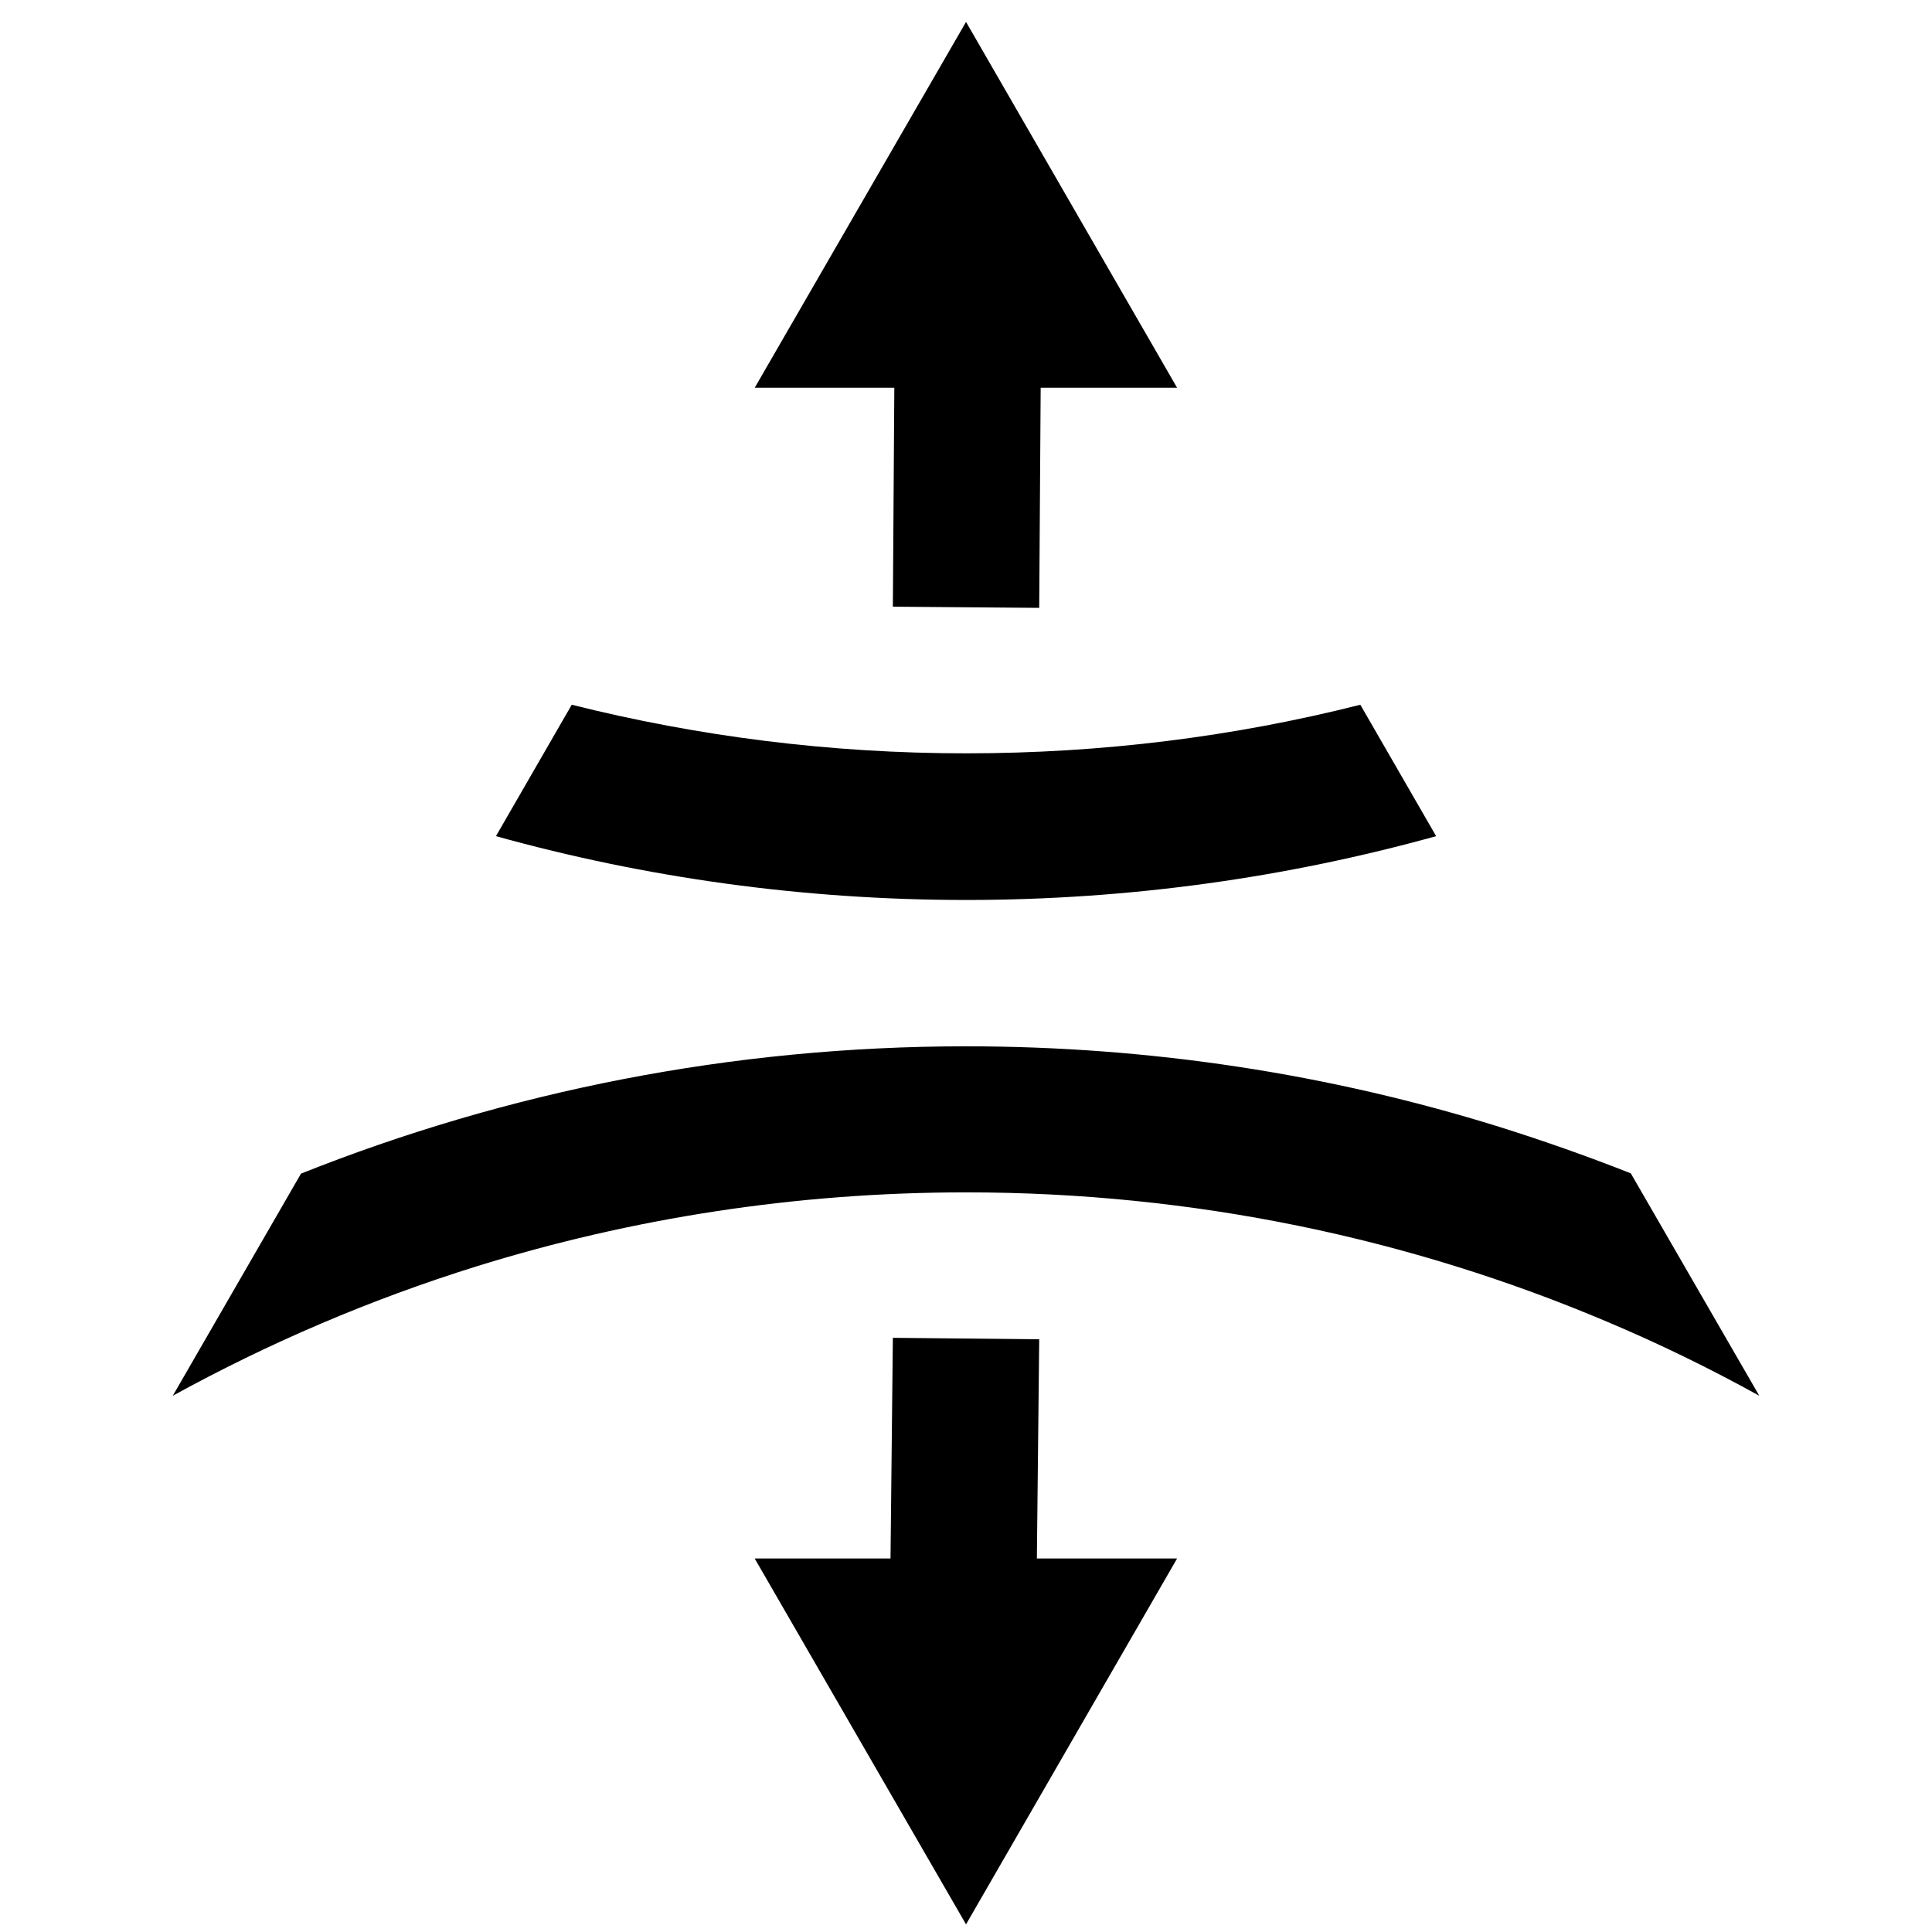
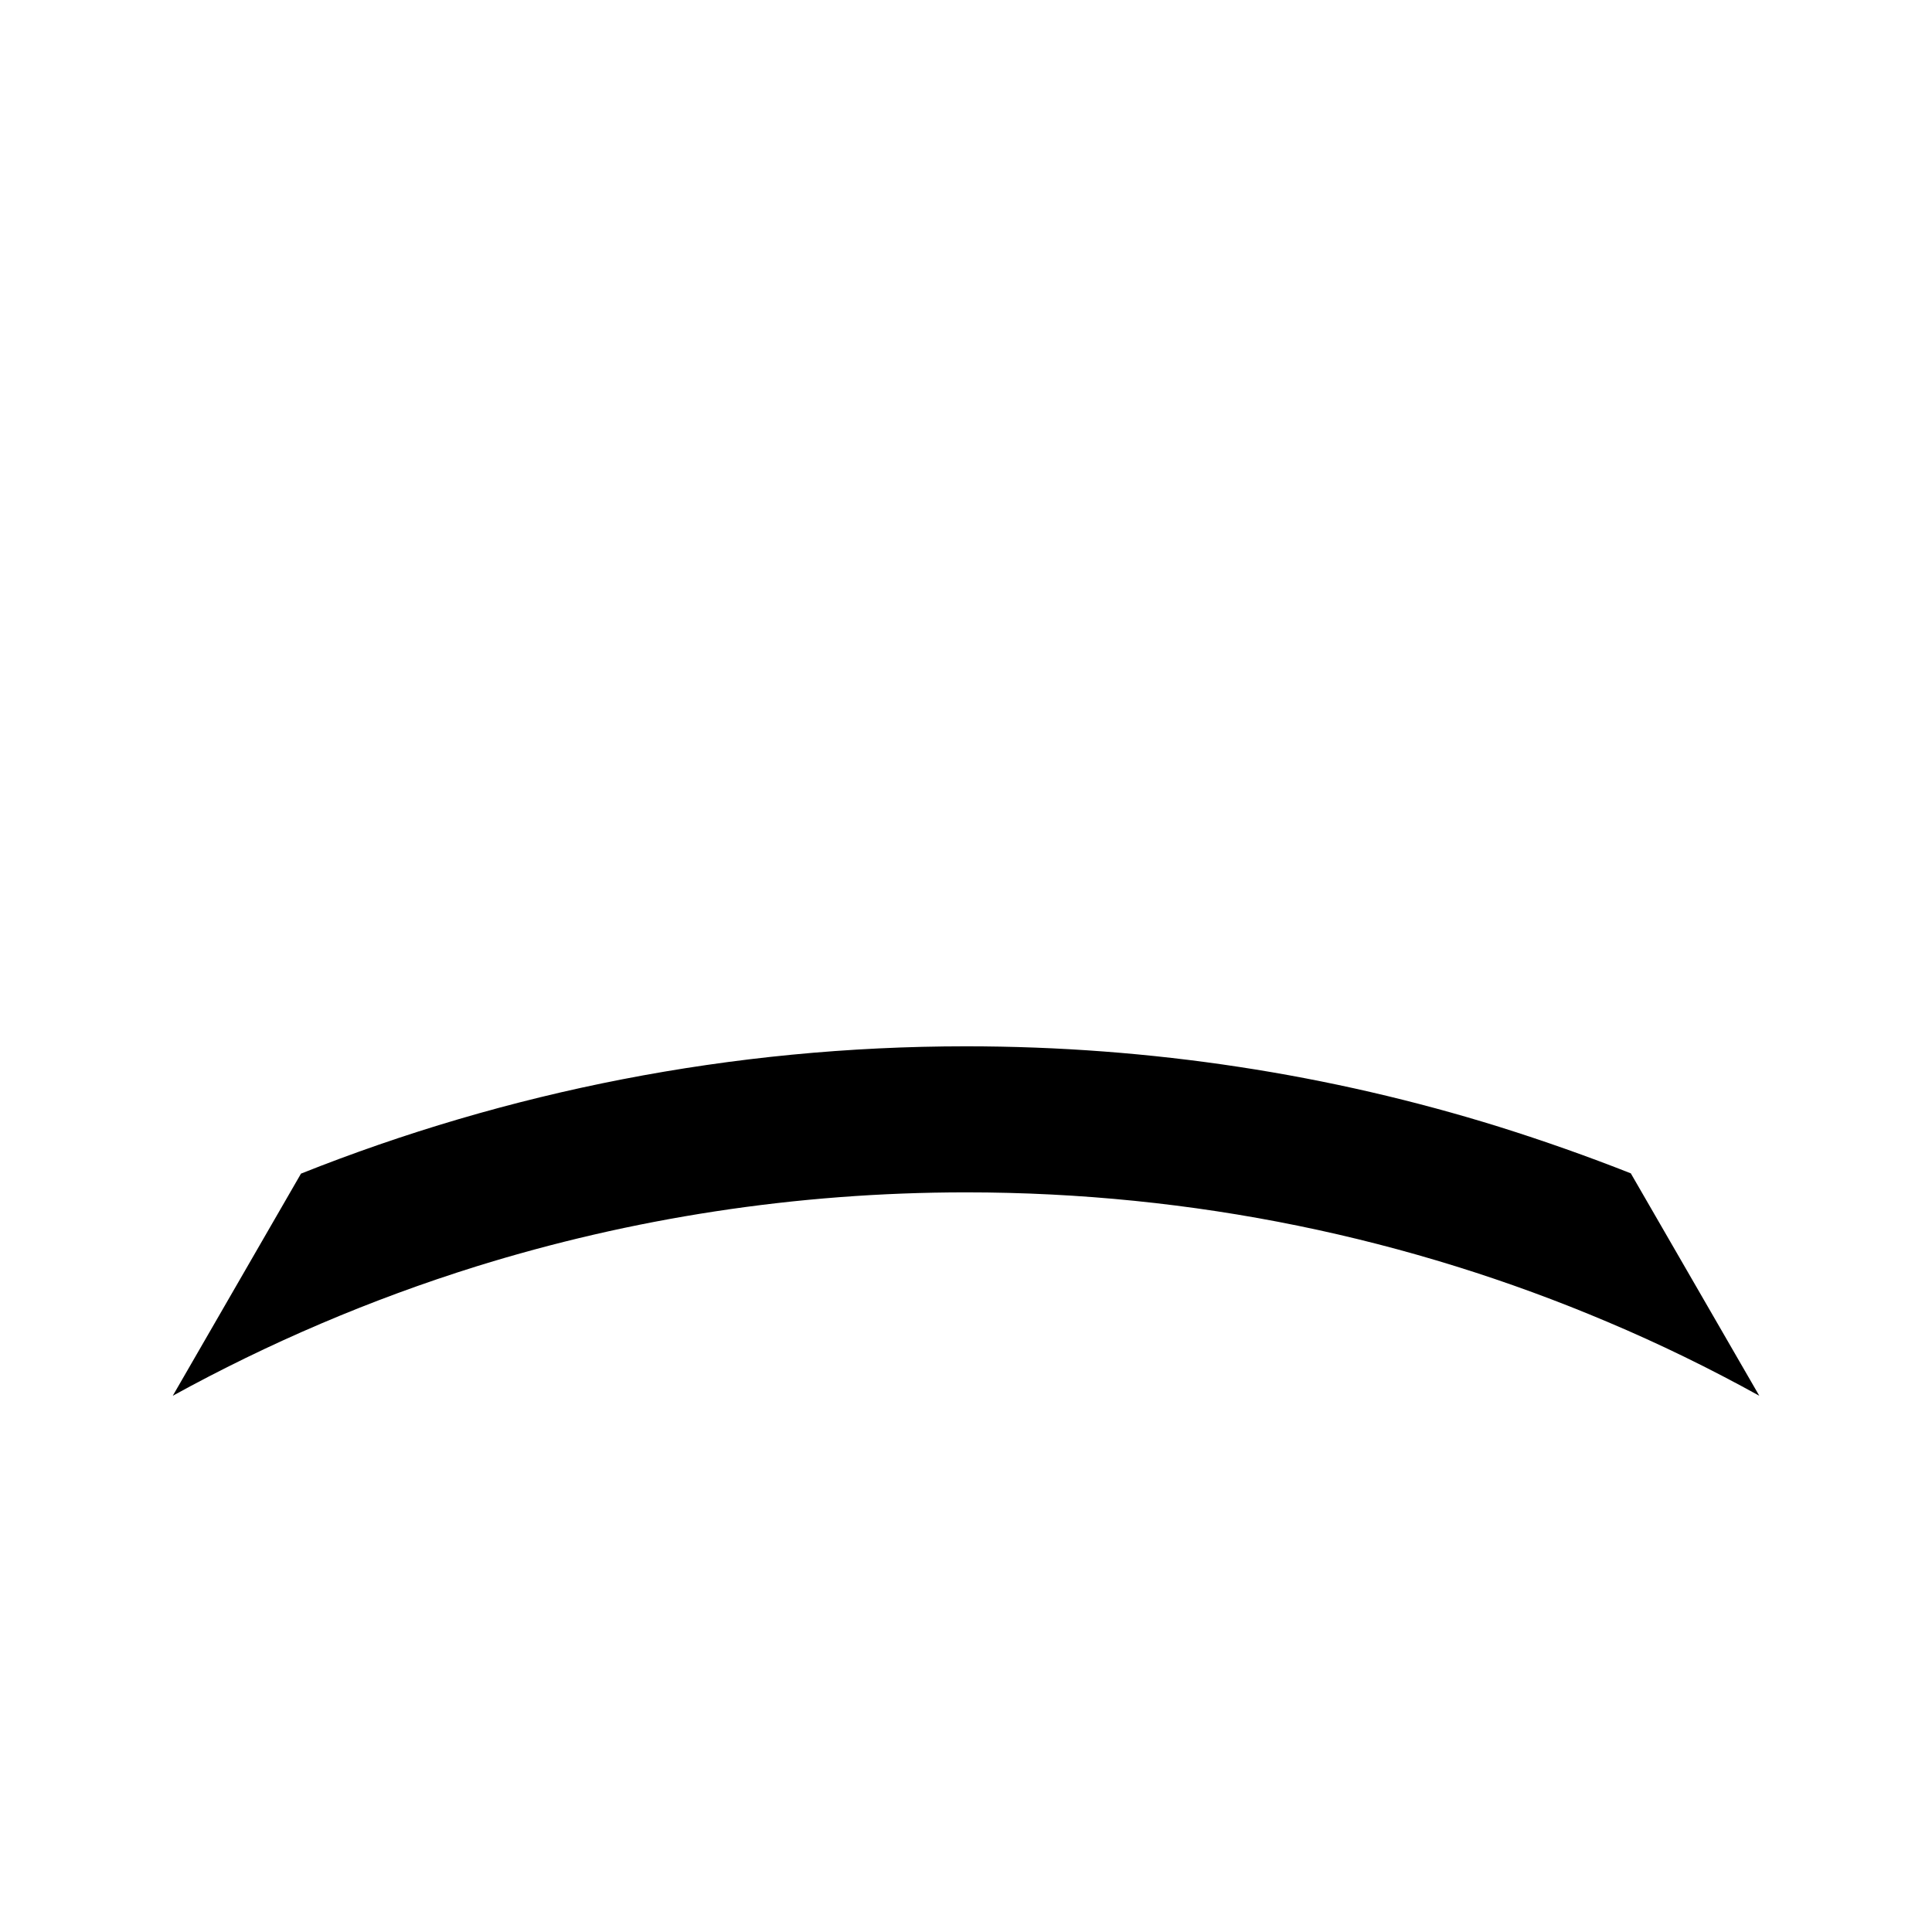
<svg xmlns="http://www.w3.org/2000/svg" version="1.0" preserveAspectRatio="xMidYMid meet" height="900" viewBox="0 0 675 675" zoomAndPan="magnify" width="900">
-   <path fill-rule="nonzero" fill-opacity="1" d="M 311.945 211.965 L 363.078 212.375 L 363.59 135.477 L 411.25 135.477 L 337.512 7.656 L 263.676 135.477 L 312.457 135.477 Z M 311.945 211.965" fill="#000000" />
-   <path fill-rule="nonzero" fill-opacity="1" d="M 362.262 544.508 L 363.078 467.918 L 311.945 467.406 L 311.129 544.508 L 263.676 544.508 L 337.512 672.332 L 411.25 544.508 Z M 362.262 544.508" fill="#000000" />
-   <path fill-rule="nonzero" fill-opacity="1" d="M 501.758 292.137 L 475.27 246.223 C 431.191 257.367 385.066 263.199 337.512 263.199 C 289.957 263.199 243.836 257.266 199.758 246.223 L 173.27 292.137 C 225.527 306.656 280.652 314.43 337.512 314.43 C 394.375 314.43 449.395 306.656 501.758 292.137 Z M 501.758 292.137" fill="#000000" />
  <path fill-rule="nonzero" fill-opacity="1" d="M 337.512 416.586 C 417.078 416.586 492.652 432.637 561.48 461.781 C 579.684 469.453 597.48 478.145 614.66 487.652 L 569.766 409.938 C 554.73 404.008 539.391 398.586 523.742 393.68 C 464.938 375.375 402.352 365.559 337.512 365.559 C 255.492 365.559 177.055 381.406 105.16 410.039 L 60.363 487.652 C 93.805 469.246 129.395 454.012 166.418 442.457 C 220.414 425.684 277.891 416.586 337.512 416.586 Z M 337.512 416.586" fill="#000000" />
</svg>